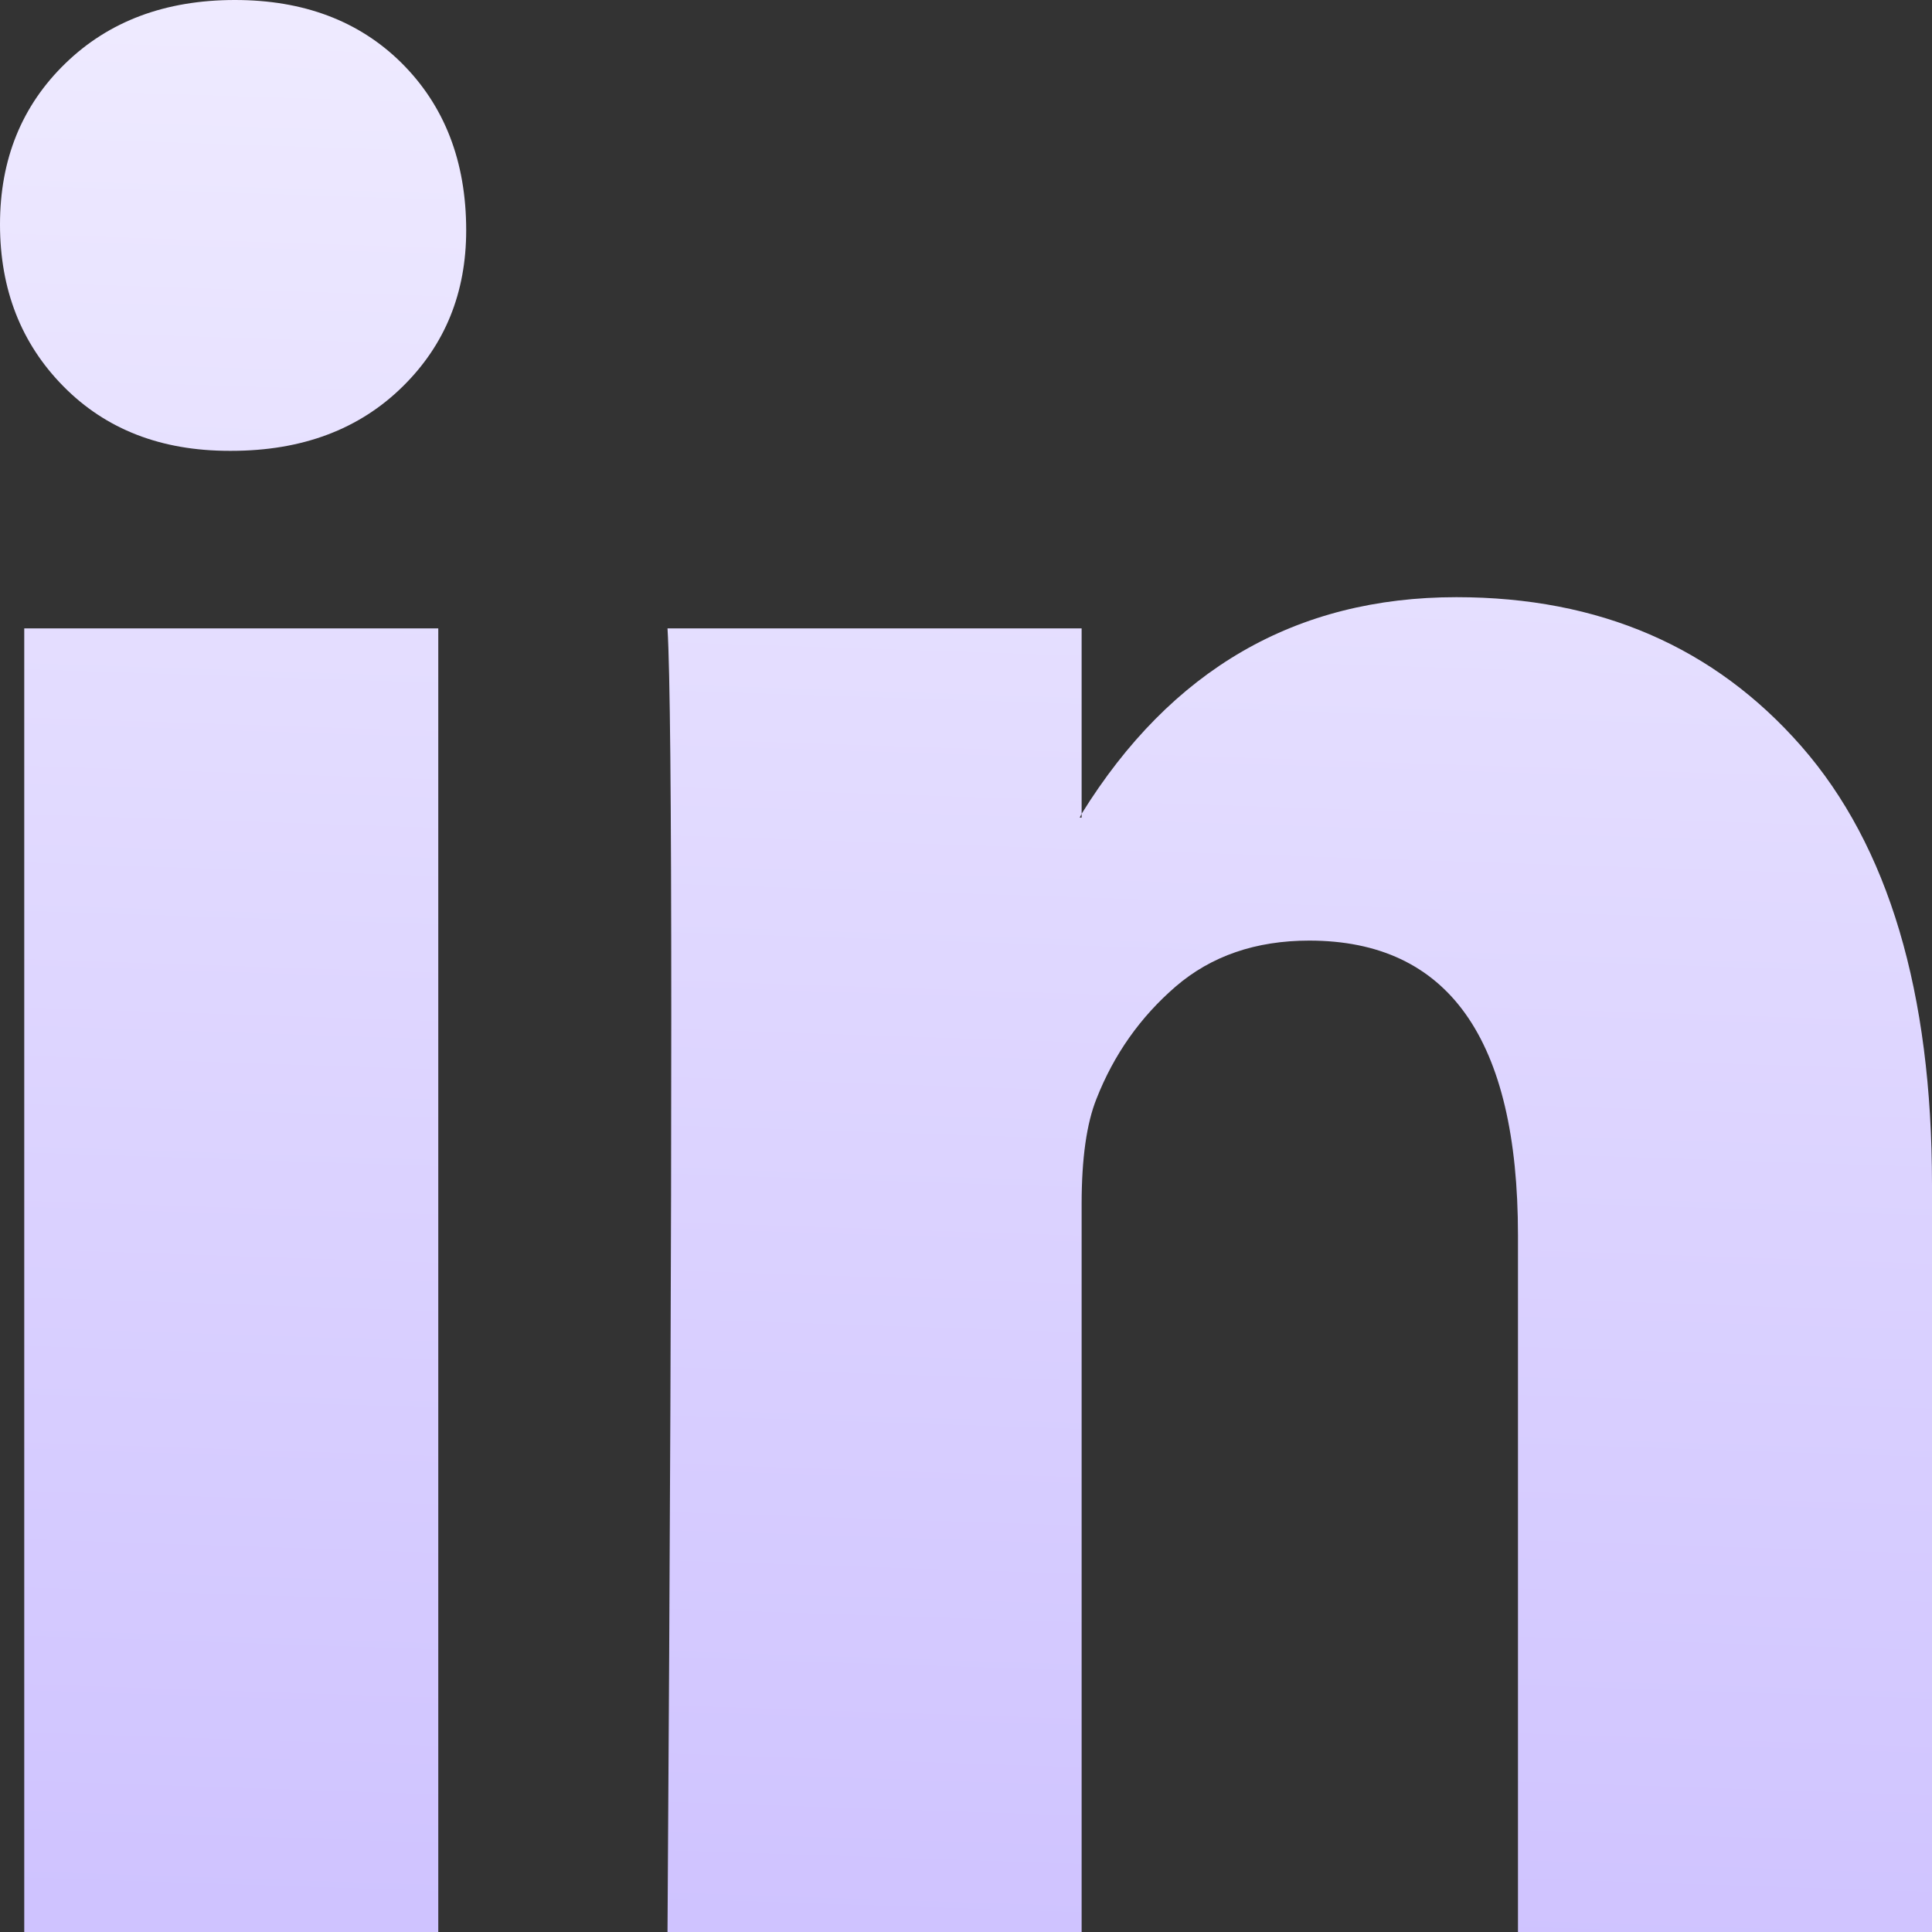
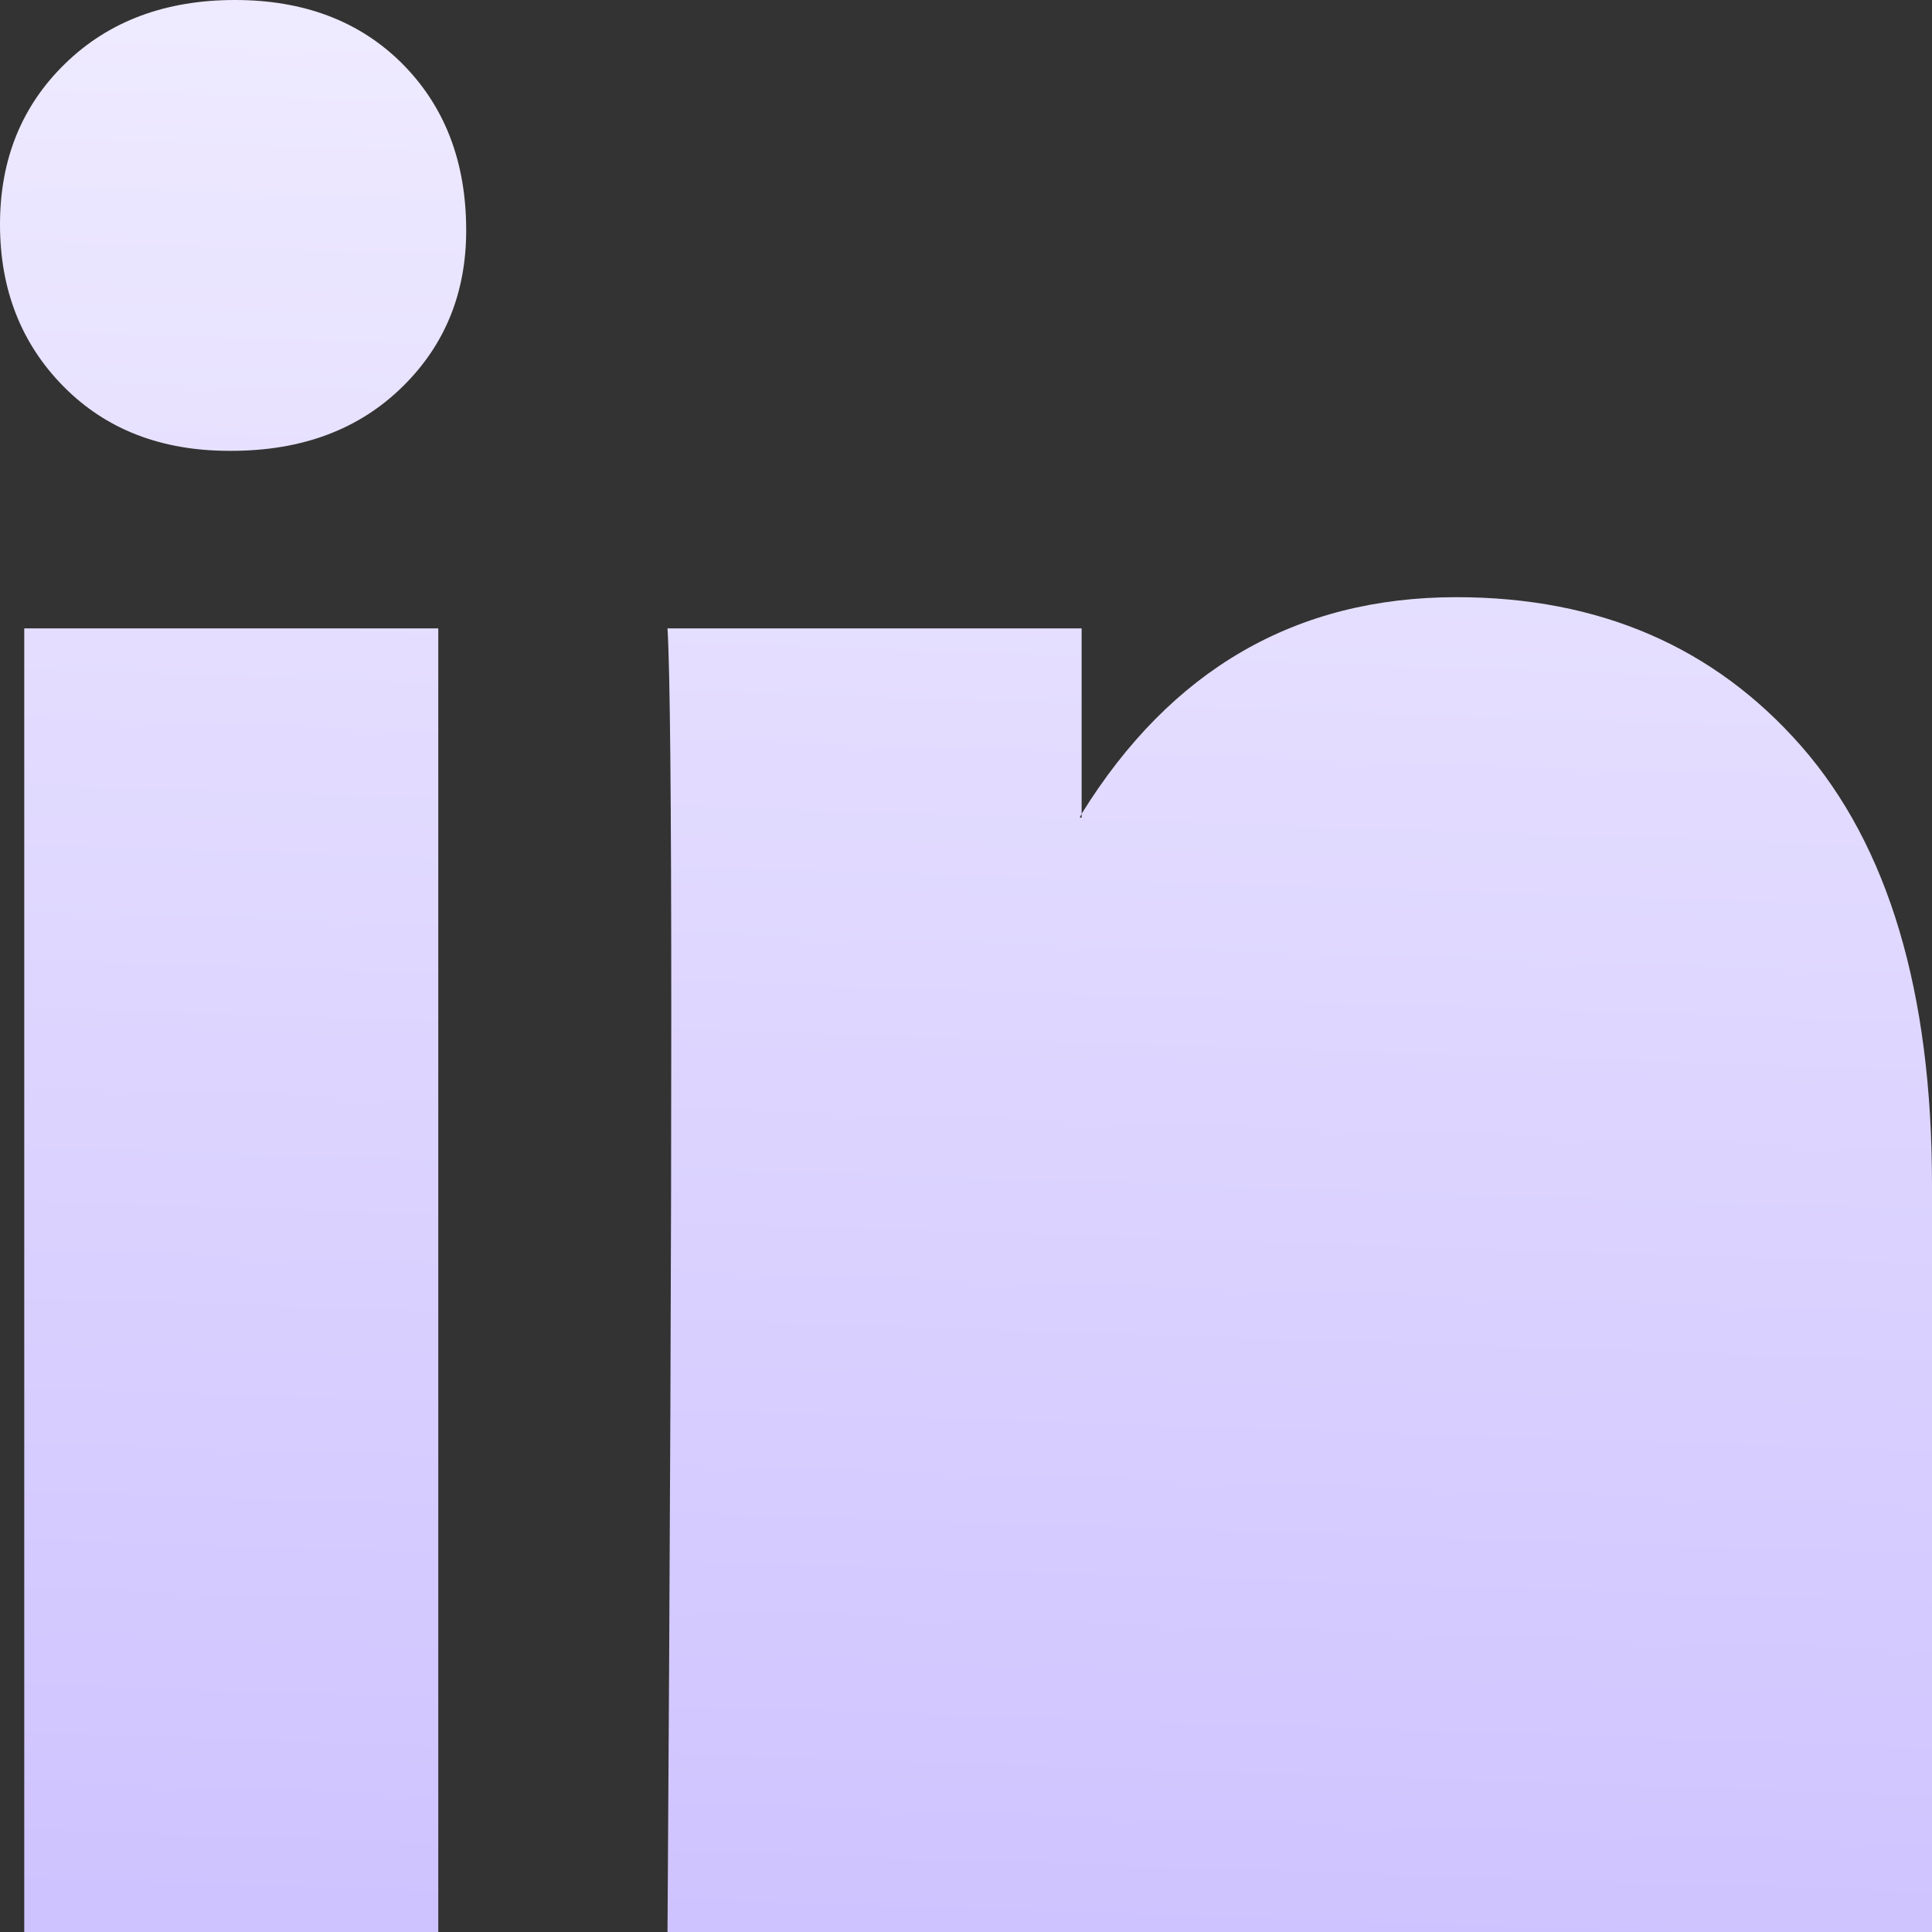
<svg xmlns="http://www.w3.org/2000/svg" width="20" height="20" fill="none">
  <rect width="100%" height="100%" fill="#333333" stroke="none" />
-   <path fill="url(#a)" d="M0 2.323Q0 1.313.676.657 1.352 0 2.432 0q1.062 0 1.719.646.675.667.675 1.738 0 .97-.656 1.616-.676.667-1.776.667h-.02Q1.315 4.667.657 4 0 3.334 0 2.323M.251 20V6.505h4.286V20zm6.66 0h4.286v-7.535q0-.707.154-1.091.27-.687.82-1.162.552-.474 1.381-.475 2.162 0 2.162 3.05V20H20v-7.737q0-2.99-1.351-4.536-1.352-1.545-3.572-1.545-2.49 0-3.88 2.242v.04h-.02l.02-.04V6.505H6.91q.039.646.039 4.02Q6.95 13.9 6.91 20" />
+   <path fill="url(#a)" d="M0 2.323Q0 1.313.676.657 1.352 0 2.432 0q1.062 0 1.719.646.675.667.675 1.738 0 .97-.656 1.616-.676.667-1.776.667h-.02Q1.315 4.667.657 4 0 3.334 0 2.323M.251 20V6.505h4.286V20zm6.66 0h4.286v-7.535V20H20v-7.737q0-2.99-1.351-4.536-1.352-1.545-3.572-1.545-2.49 0-3.88 2.242v.04h-.02l.02-.04V6.505H6.91q.039.646.039 4.02Q6.95 13.9 6.91 20" />
  <defs>
    <linearGradient id="a" x1="9.985" x2="10.644" y1="20" y2=".021" gradientUnits="userSpaceOnUse">
      <stop stop-color="#CFC3FF" />
      <stop offset="1" stop-color="#EFEBFF" />
    </linearGradient>
  </defs>
</svg>